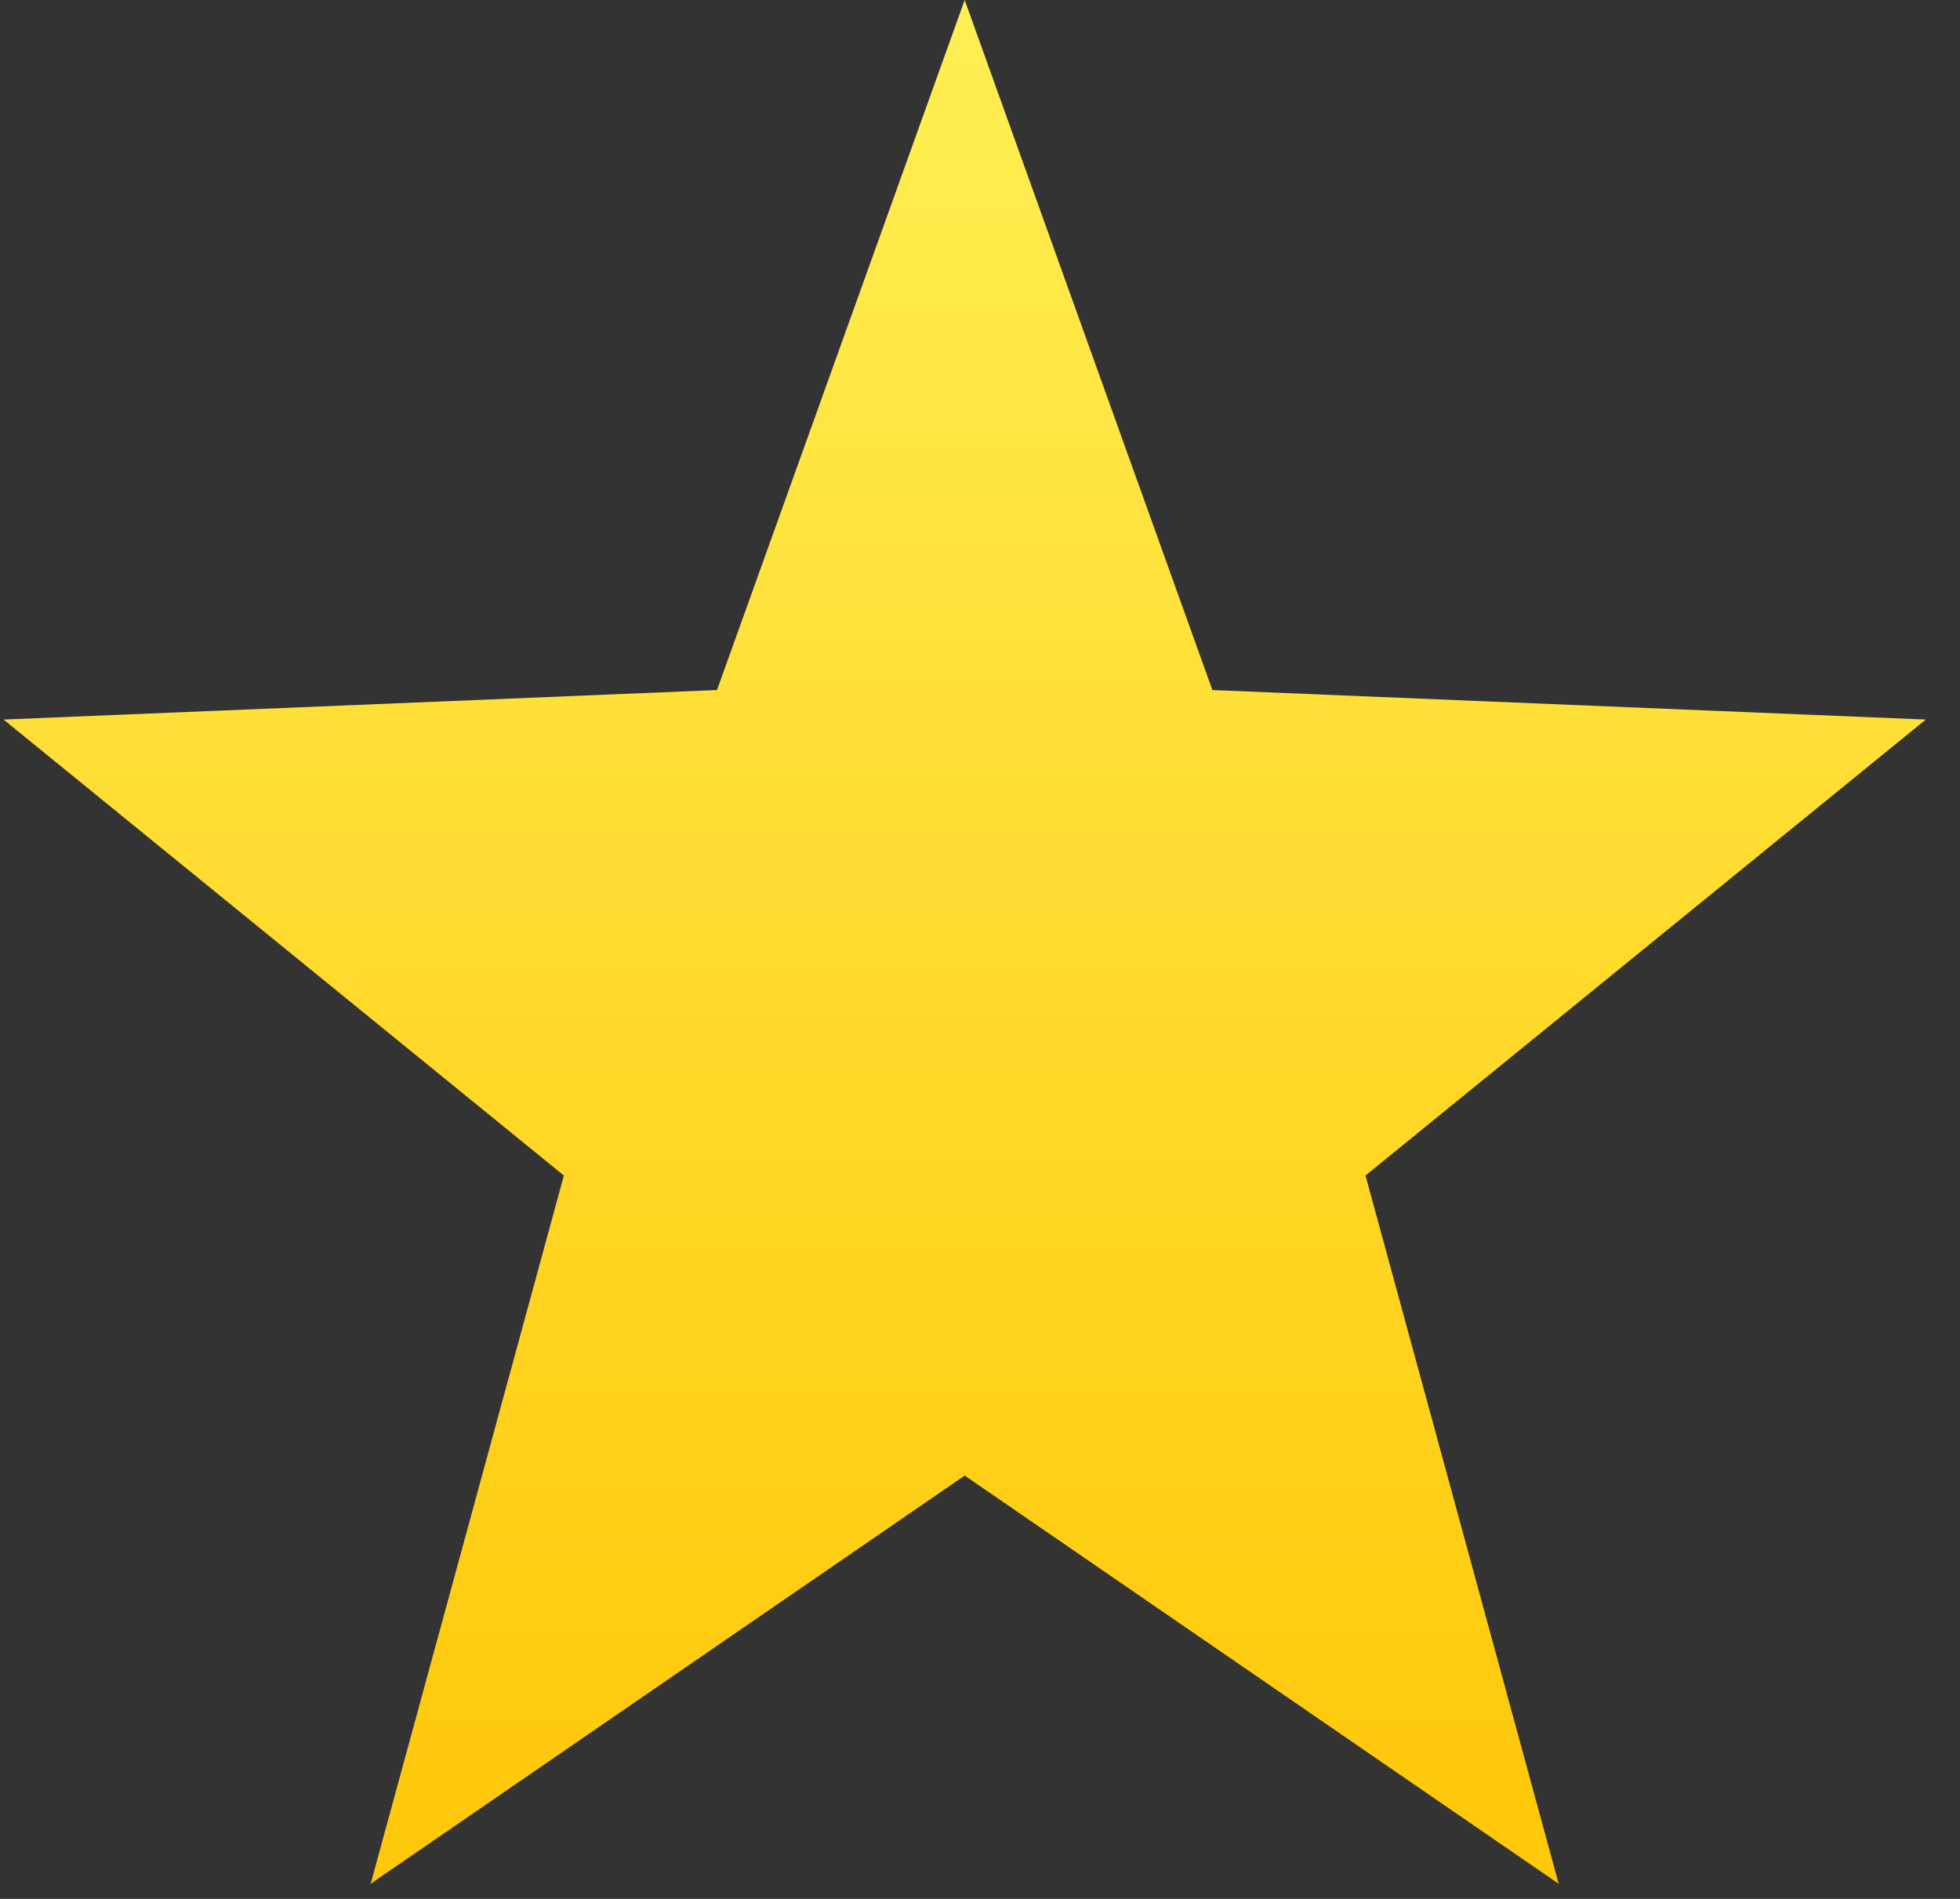
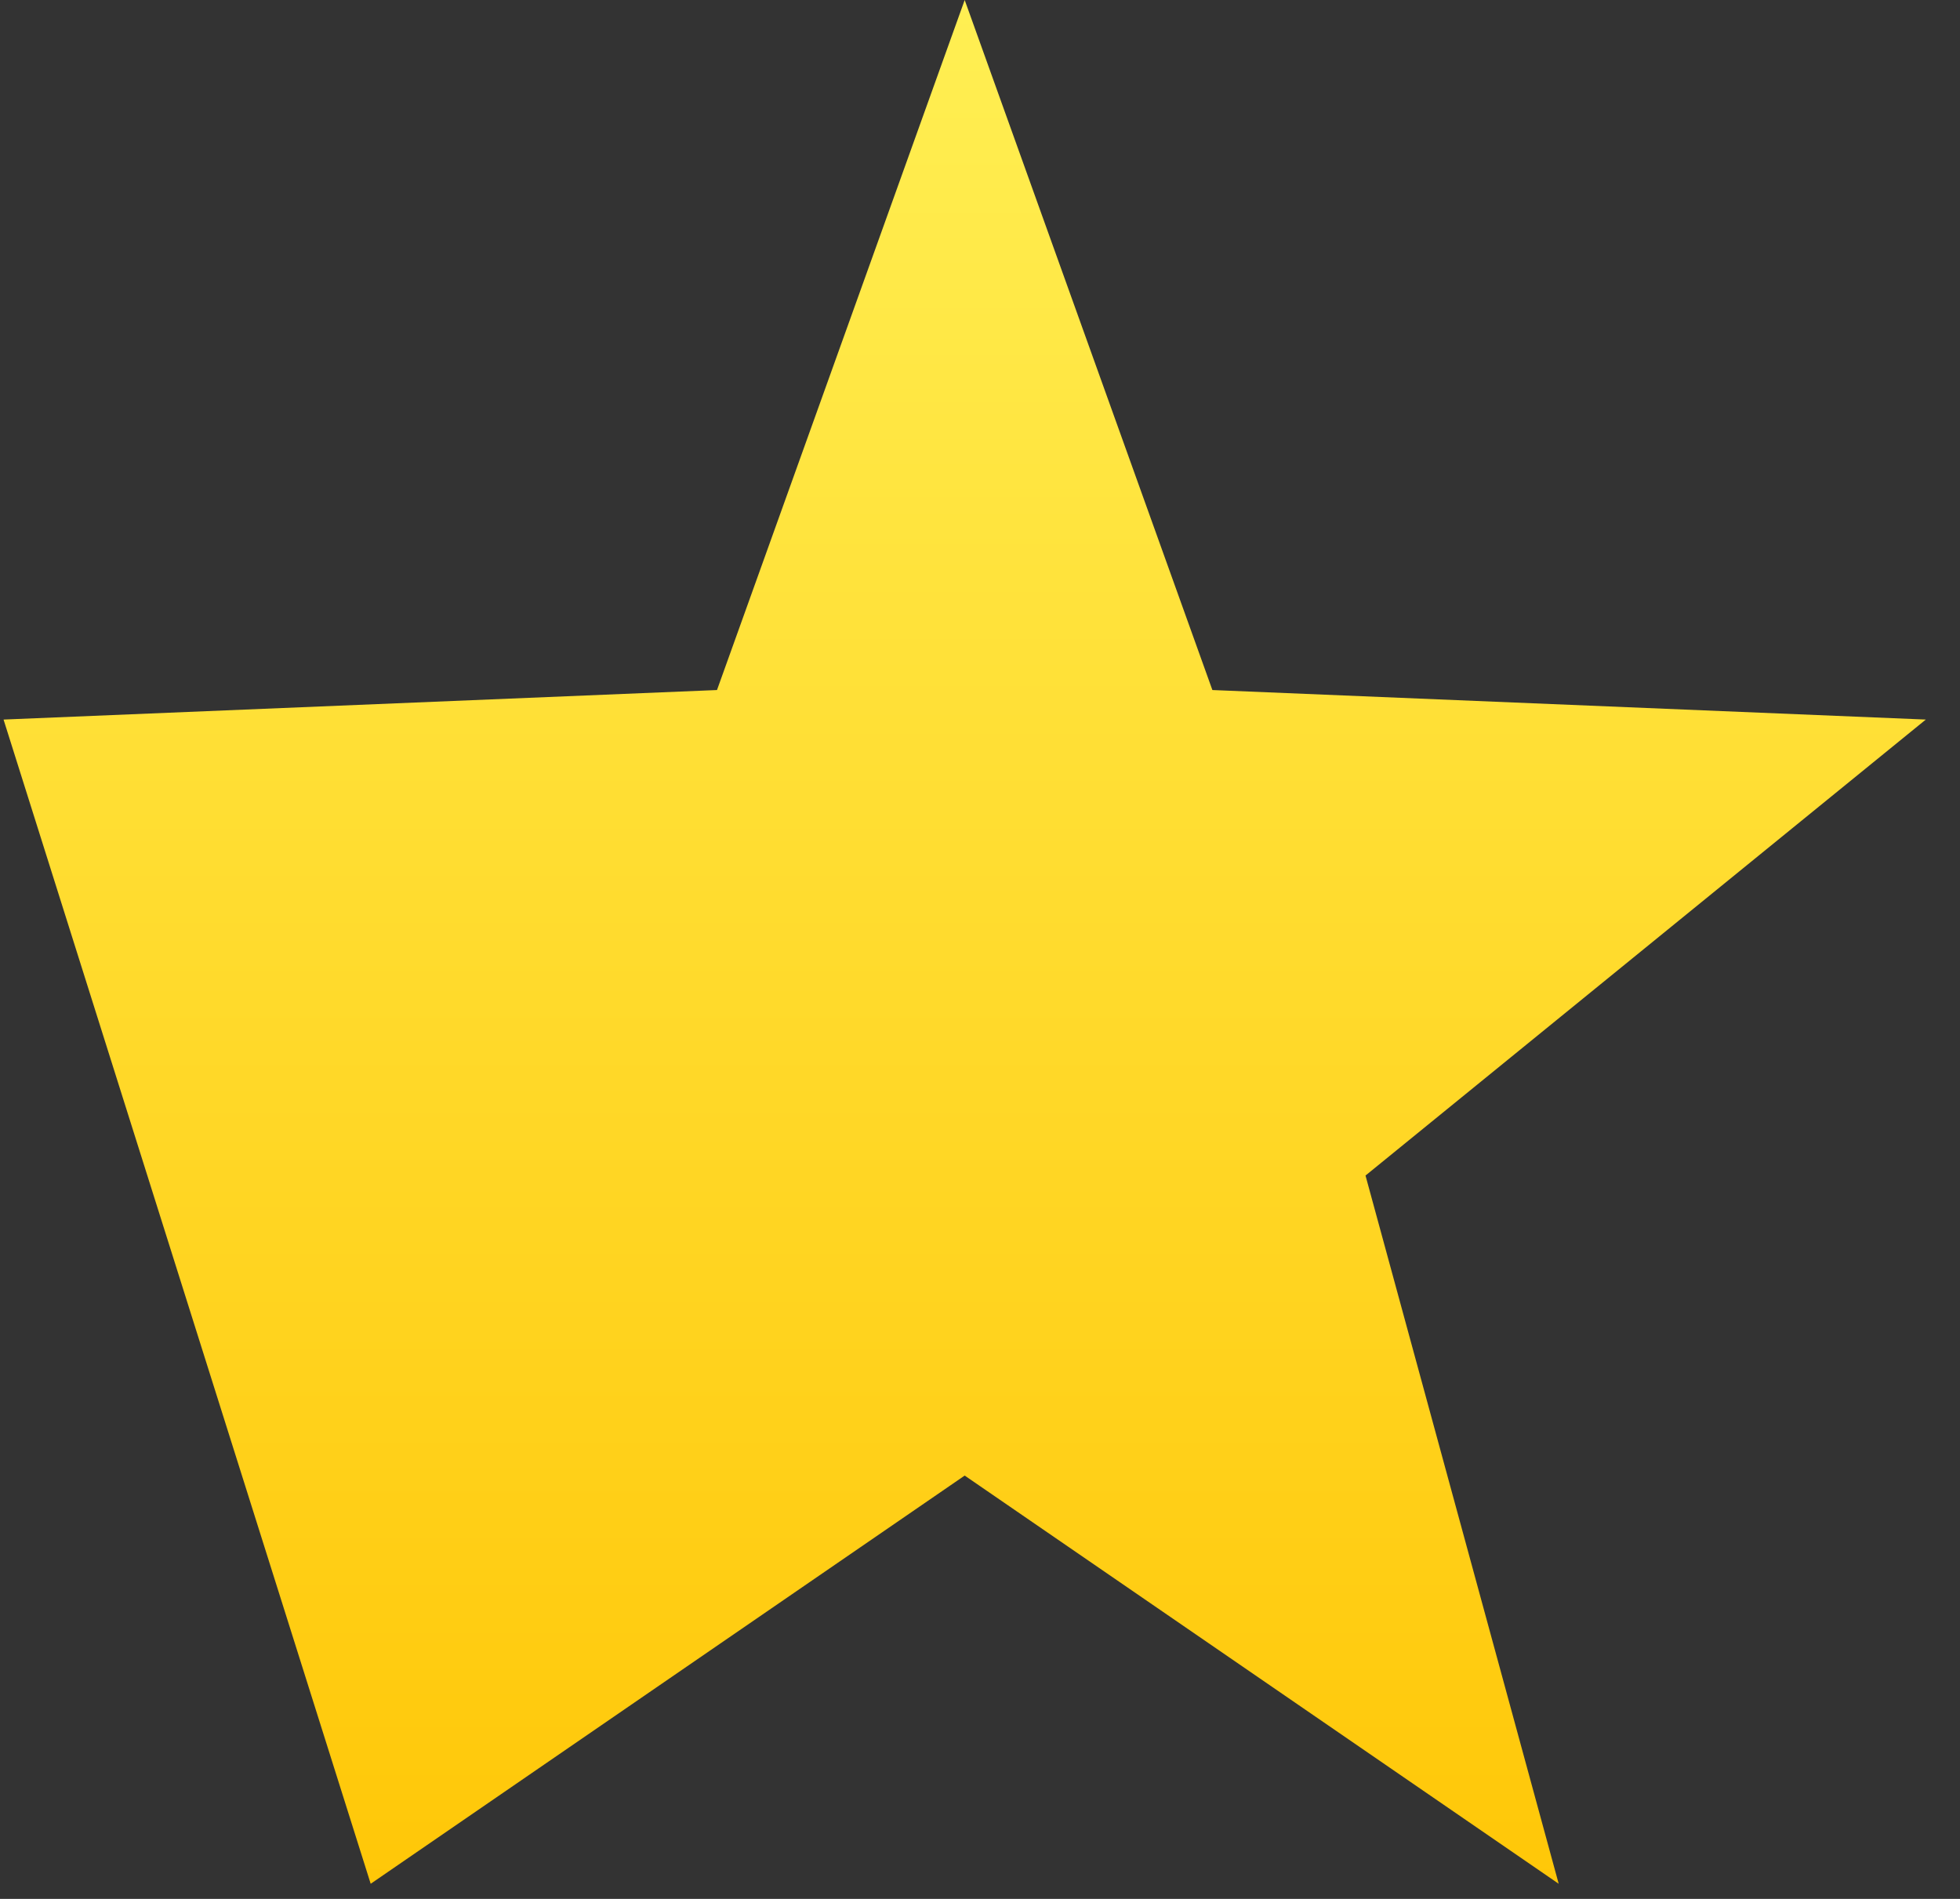
<svg xmlns="http://www.w3.org/2000/svg" width="32" height="31" viewBox="0 0 32 31" fill="none">
  <rect x="0" y="0" width="32" height="31" fill="#333333" stroke="none" />
-   <path d="M15.75 0L19.794 11.265L31.442 11.747L22.294 19.191L25.448 30.753L15.75 24.089L6.052 30.753L9.206 19.191L0.058 11.747L11.706 11.265L15.75 0Z" fill="url(#paint0_linear_3774_3280)" />
+   <path d="M15.75 0L19.794 11.265L31.442 11.747L22.294 19.191L25.448 30.753L15.75 24.089L6.052 30.753L0.058 11.747L11.706 11.265L15.75 0Z" fill="url(#paint0_linear_3774_3280)" />
  <defs>
    <linearGradient id="paint0_linear_3774_3280" x1="15.75" y1="0" x2="15.75" y2="34" gradientUnits="userSpaceOnUse">
      <stop stop-color="#FFEF53" />
      <stop offset="1" stop-color="#FFC300" />
    </linearGradient>
  </defs>
</svg>